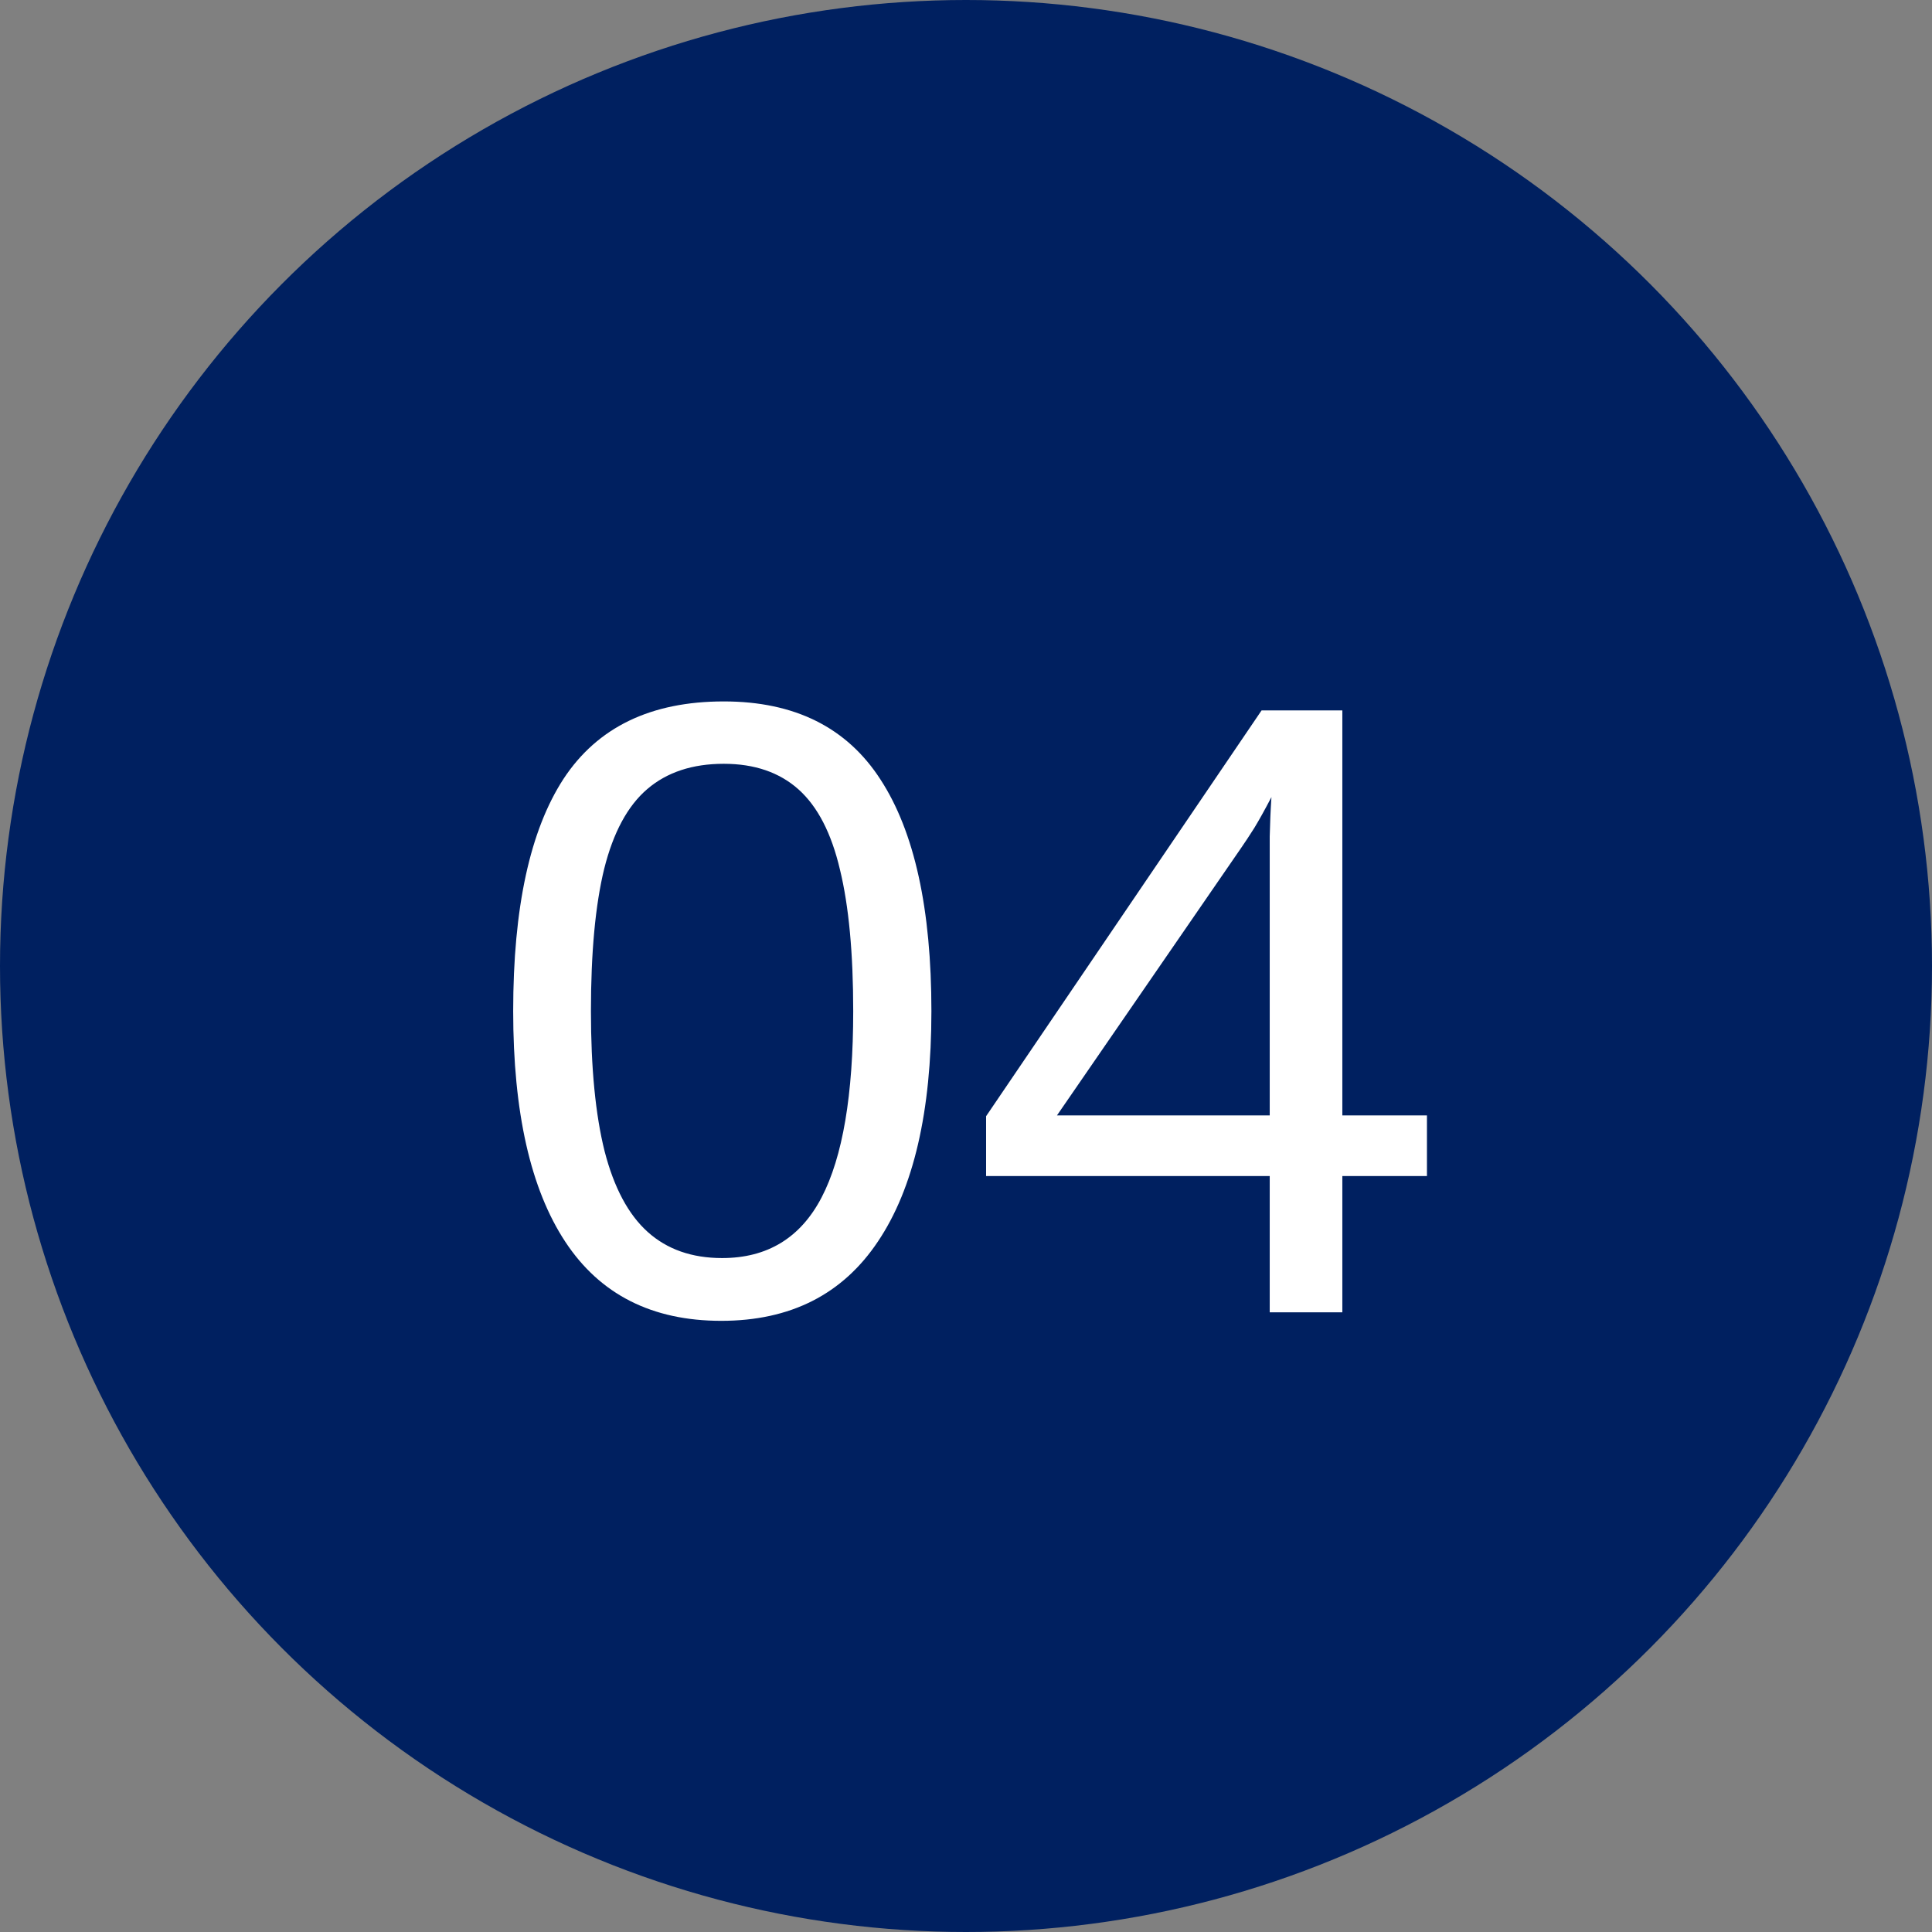
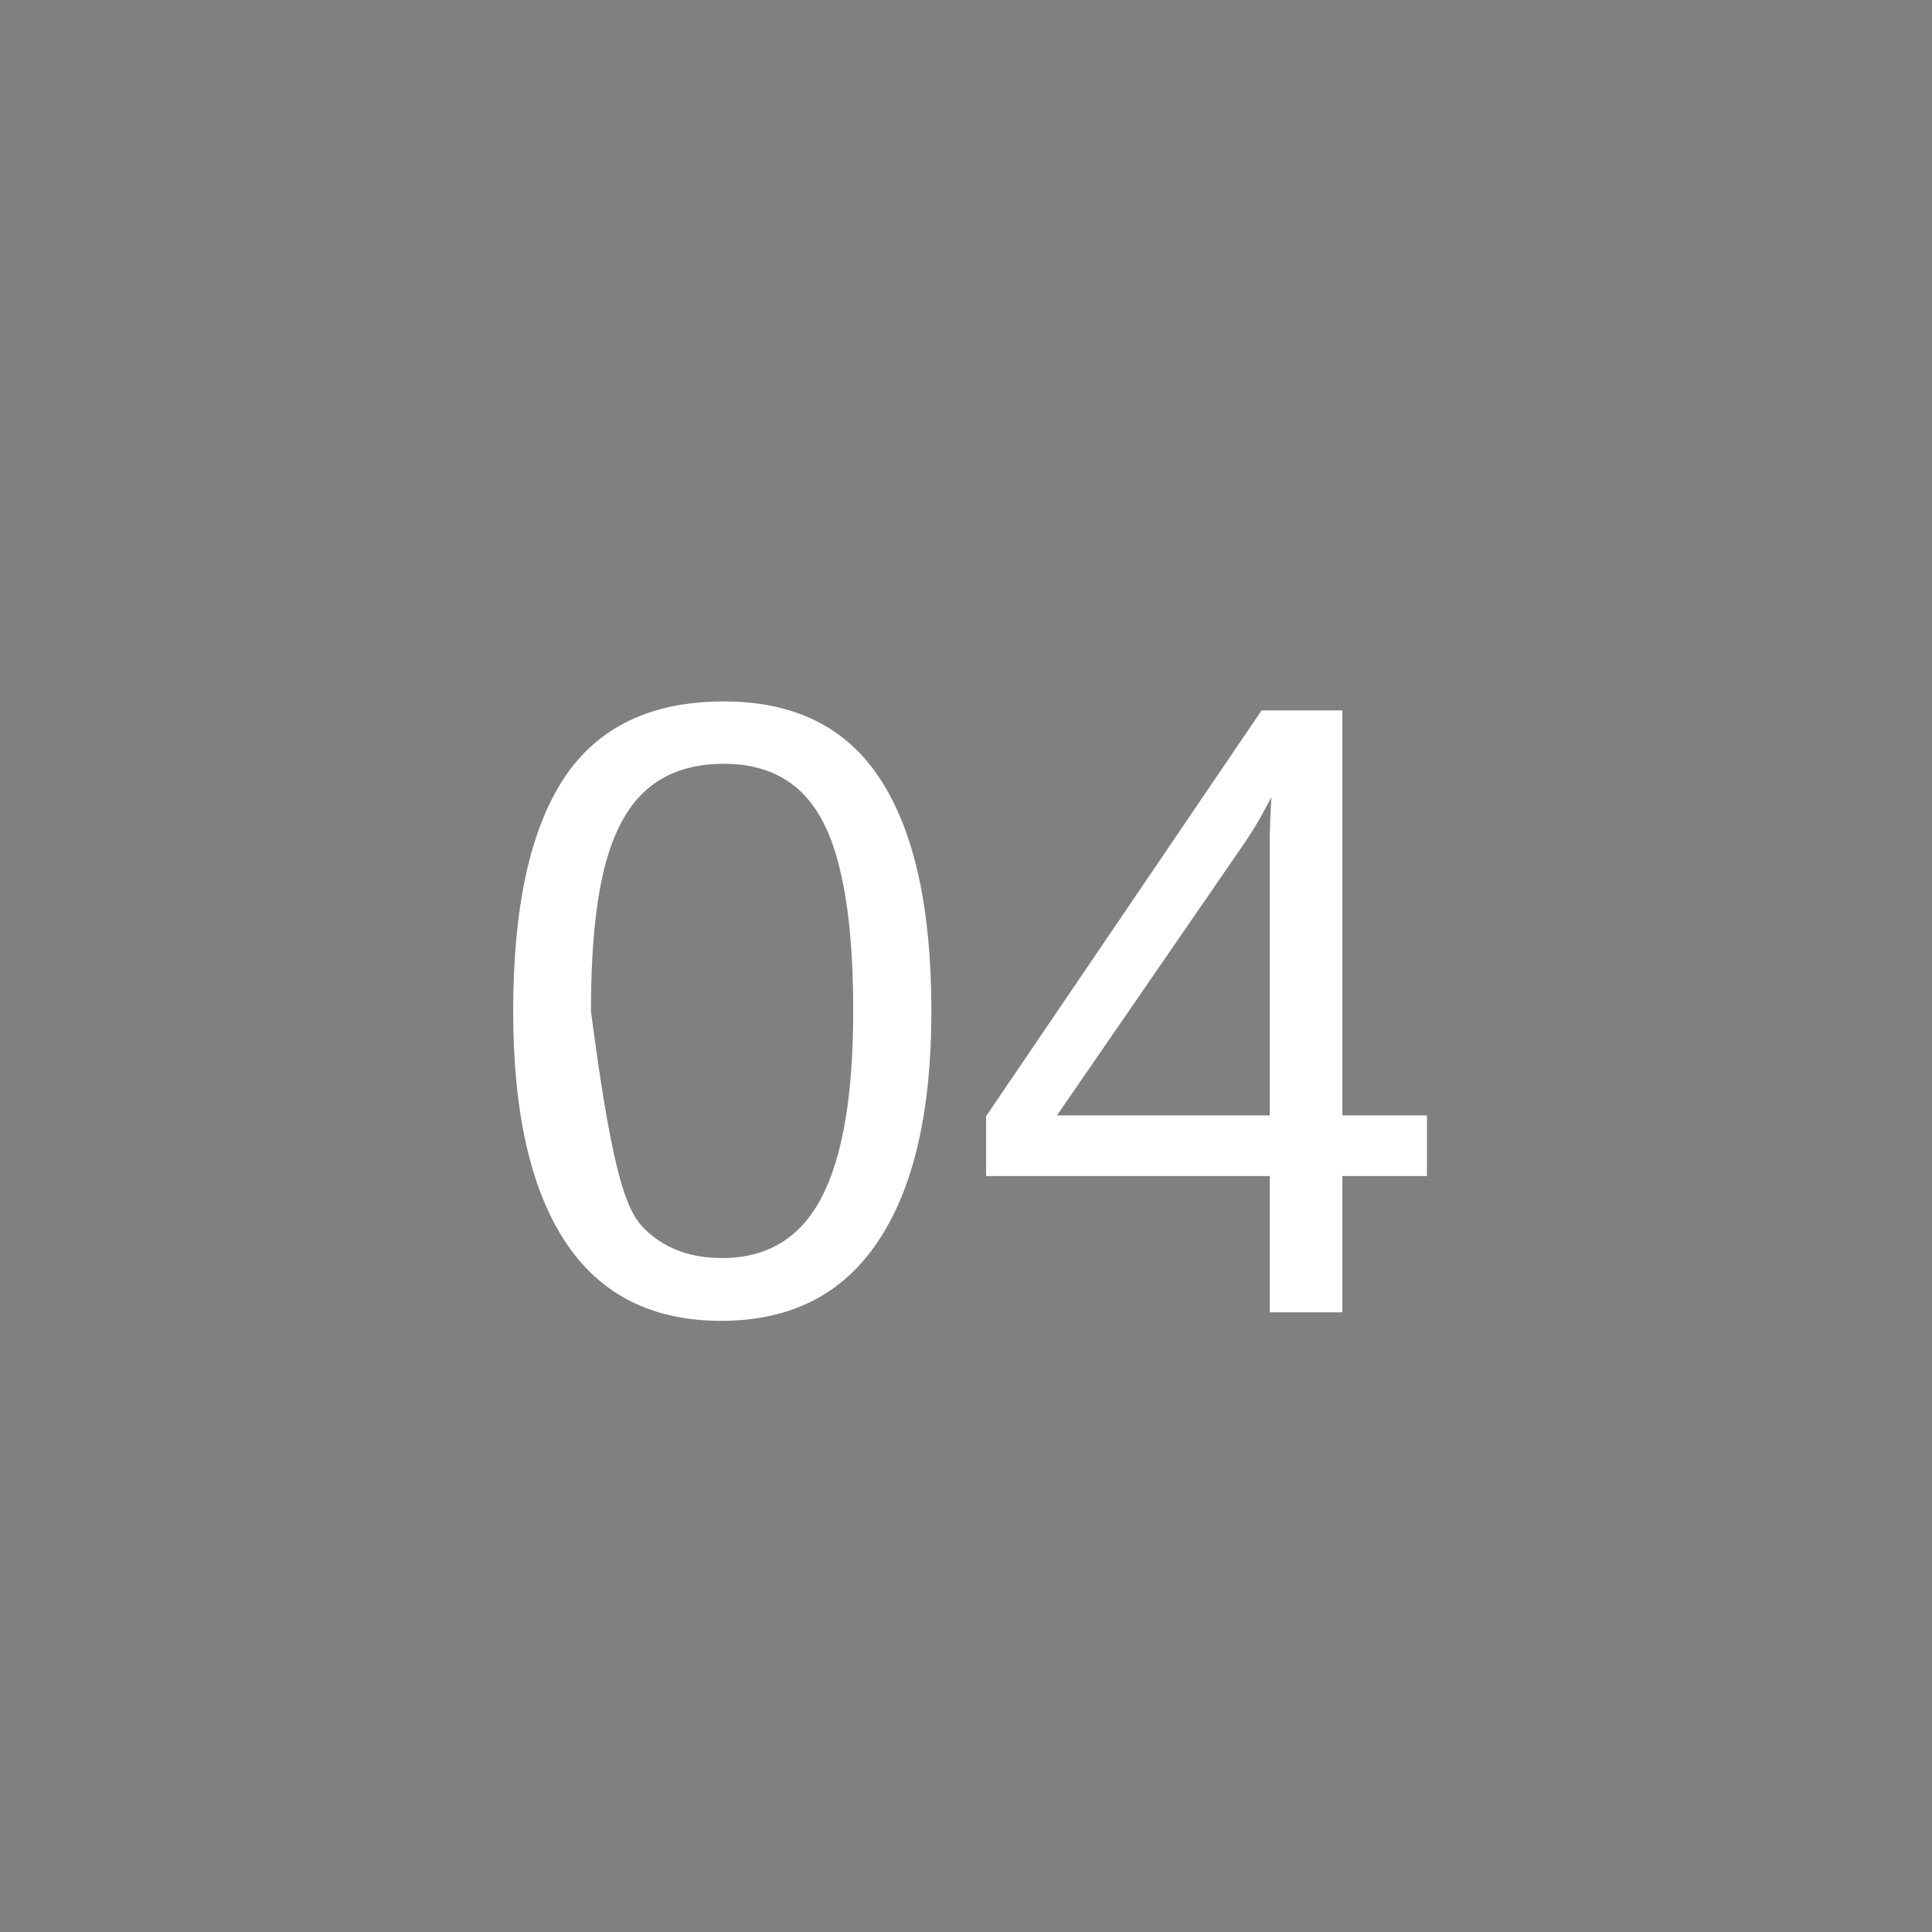
<svg xmlns="http://www.w3.org/2000/svg" width="53" height="53" viewBox="0 0 53 53" fill="none">
  <rect x="0" y="0" width="53" height="53" fill="#808080" stroke="none" />
-   <circle cx="26.5" cy="26.5" r="26.5" fill="#002060" />
-   <path d="M25.551 27.738C25.551 30.496 25.062 32.602 24.086 34.055C23.117 35.508 21.684 36.234 19.785 36.234C17.887 36.234 16.461 35.512 15.508 34.066C14.555 32.621 14.078 30.512 14.078 27.738C14.078 24.902 14.539 22.777 15.461 21.363C16.391 19.949 17.855 19.242 19.855 19.242C21.801 19.242 23.234 19.957 24.156 21.387C25.086 22.816 25.551 24.934 25.551 27.738ZM23.406 27.738C23.406 26.145 23.285 24.852 23.043 23.859C22.809 22.859 22.43 22.125 21.906 21.656C21.383 21.188 20.699 20.953 19.855 20.953C18.996 20.953 18.297 21.184 17.758 21.645C17.219 22.105 16.824 22.836 16.574 23.836C16.332 24.828 16.211 26.129 16.211 27.738C16.211 29.301 16.336 30.582 16.586 31.582C16.844 32.582 17.238 33.32 17.77 33.797C18.301 34.273 18.98 34.512 19.809 34.512C21.051 34.512 21.961 33.957 22.539 32.848C23.117 31.738 23.406 30.035 23.406 27.738ZM36.824 32.262V36H34.832V32.262H27.051V30.621L34.609 19.488H36.824V30.598H39.145V32.262H36.824ZM28.996 30.598H34.832V24.012C34.832 23.652 34.832 23.297 34.832 22.945C34.84 22.586 34.855 22.227 34.879 21.867C34.699 22.211 34.543 22.492 34.41 22.711C34.277 22.922 34.156 23.105 34.047 23.262L28.996 30.598Z" fill="white" />
+   <path d="M25.551 27.738C25.551 30.496 25.062 32.602 24.086 34.055C23.117 35.508 21.684 36.234 19.785 36.234C17.887 36.234 16.461 35.512 15.508 34.066C14.555 32.621 14.078 30.512 14.078 27.738C14.078 24.902 14.539 22.777 15.461 21.363C16.391 19.949 17.855 19.242 19.855 19.242C21.801 19.242 23.234 19.957 24.156 21.387C25.086 22.816 25.551 24.934 25.551 27.738ZM23.406 27.738C23.406 26.145 23.285 24.852 23.043 23.859C22.809 22.859 22.43 22.125 21.906 21.656C21.383 21.188 20.699 20.953 19.855 20.953C18.996 20.953 18.297 21.184 17.758 21.645C17.219 22.105 16.824 22.836 16.574 23.836C16.332 24.828 16.211 26.129 16.211 27.738C16.844 32.582 17.238 33.32 17.77 33.797C18.301 34.273 18.98 34.512 19.809 34.512C21.051 34.512 21.961 33.957 22.539 32.848C23.117 31.738 23.406 30.035 23.406 27.738ZM36.824 32.262V36H34.832V32.262H27.051V30.621L34.609 19.488H36.824V30.598H39.145V32.262H36.824ZM28.996 30.598H34.832V24.012C34.832 23.652 34.832 23.297 34.832 22.945C34.84 22.586 34.855 22.227 34.879 21.867C34.699 22.211 34.543 22.492 34.41 22.711C34.277 22.922 34.156 23.105 34.047 23.262L28.996 30.598Z" fill="white" />
</svg>